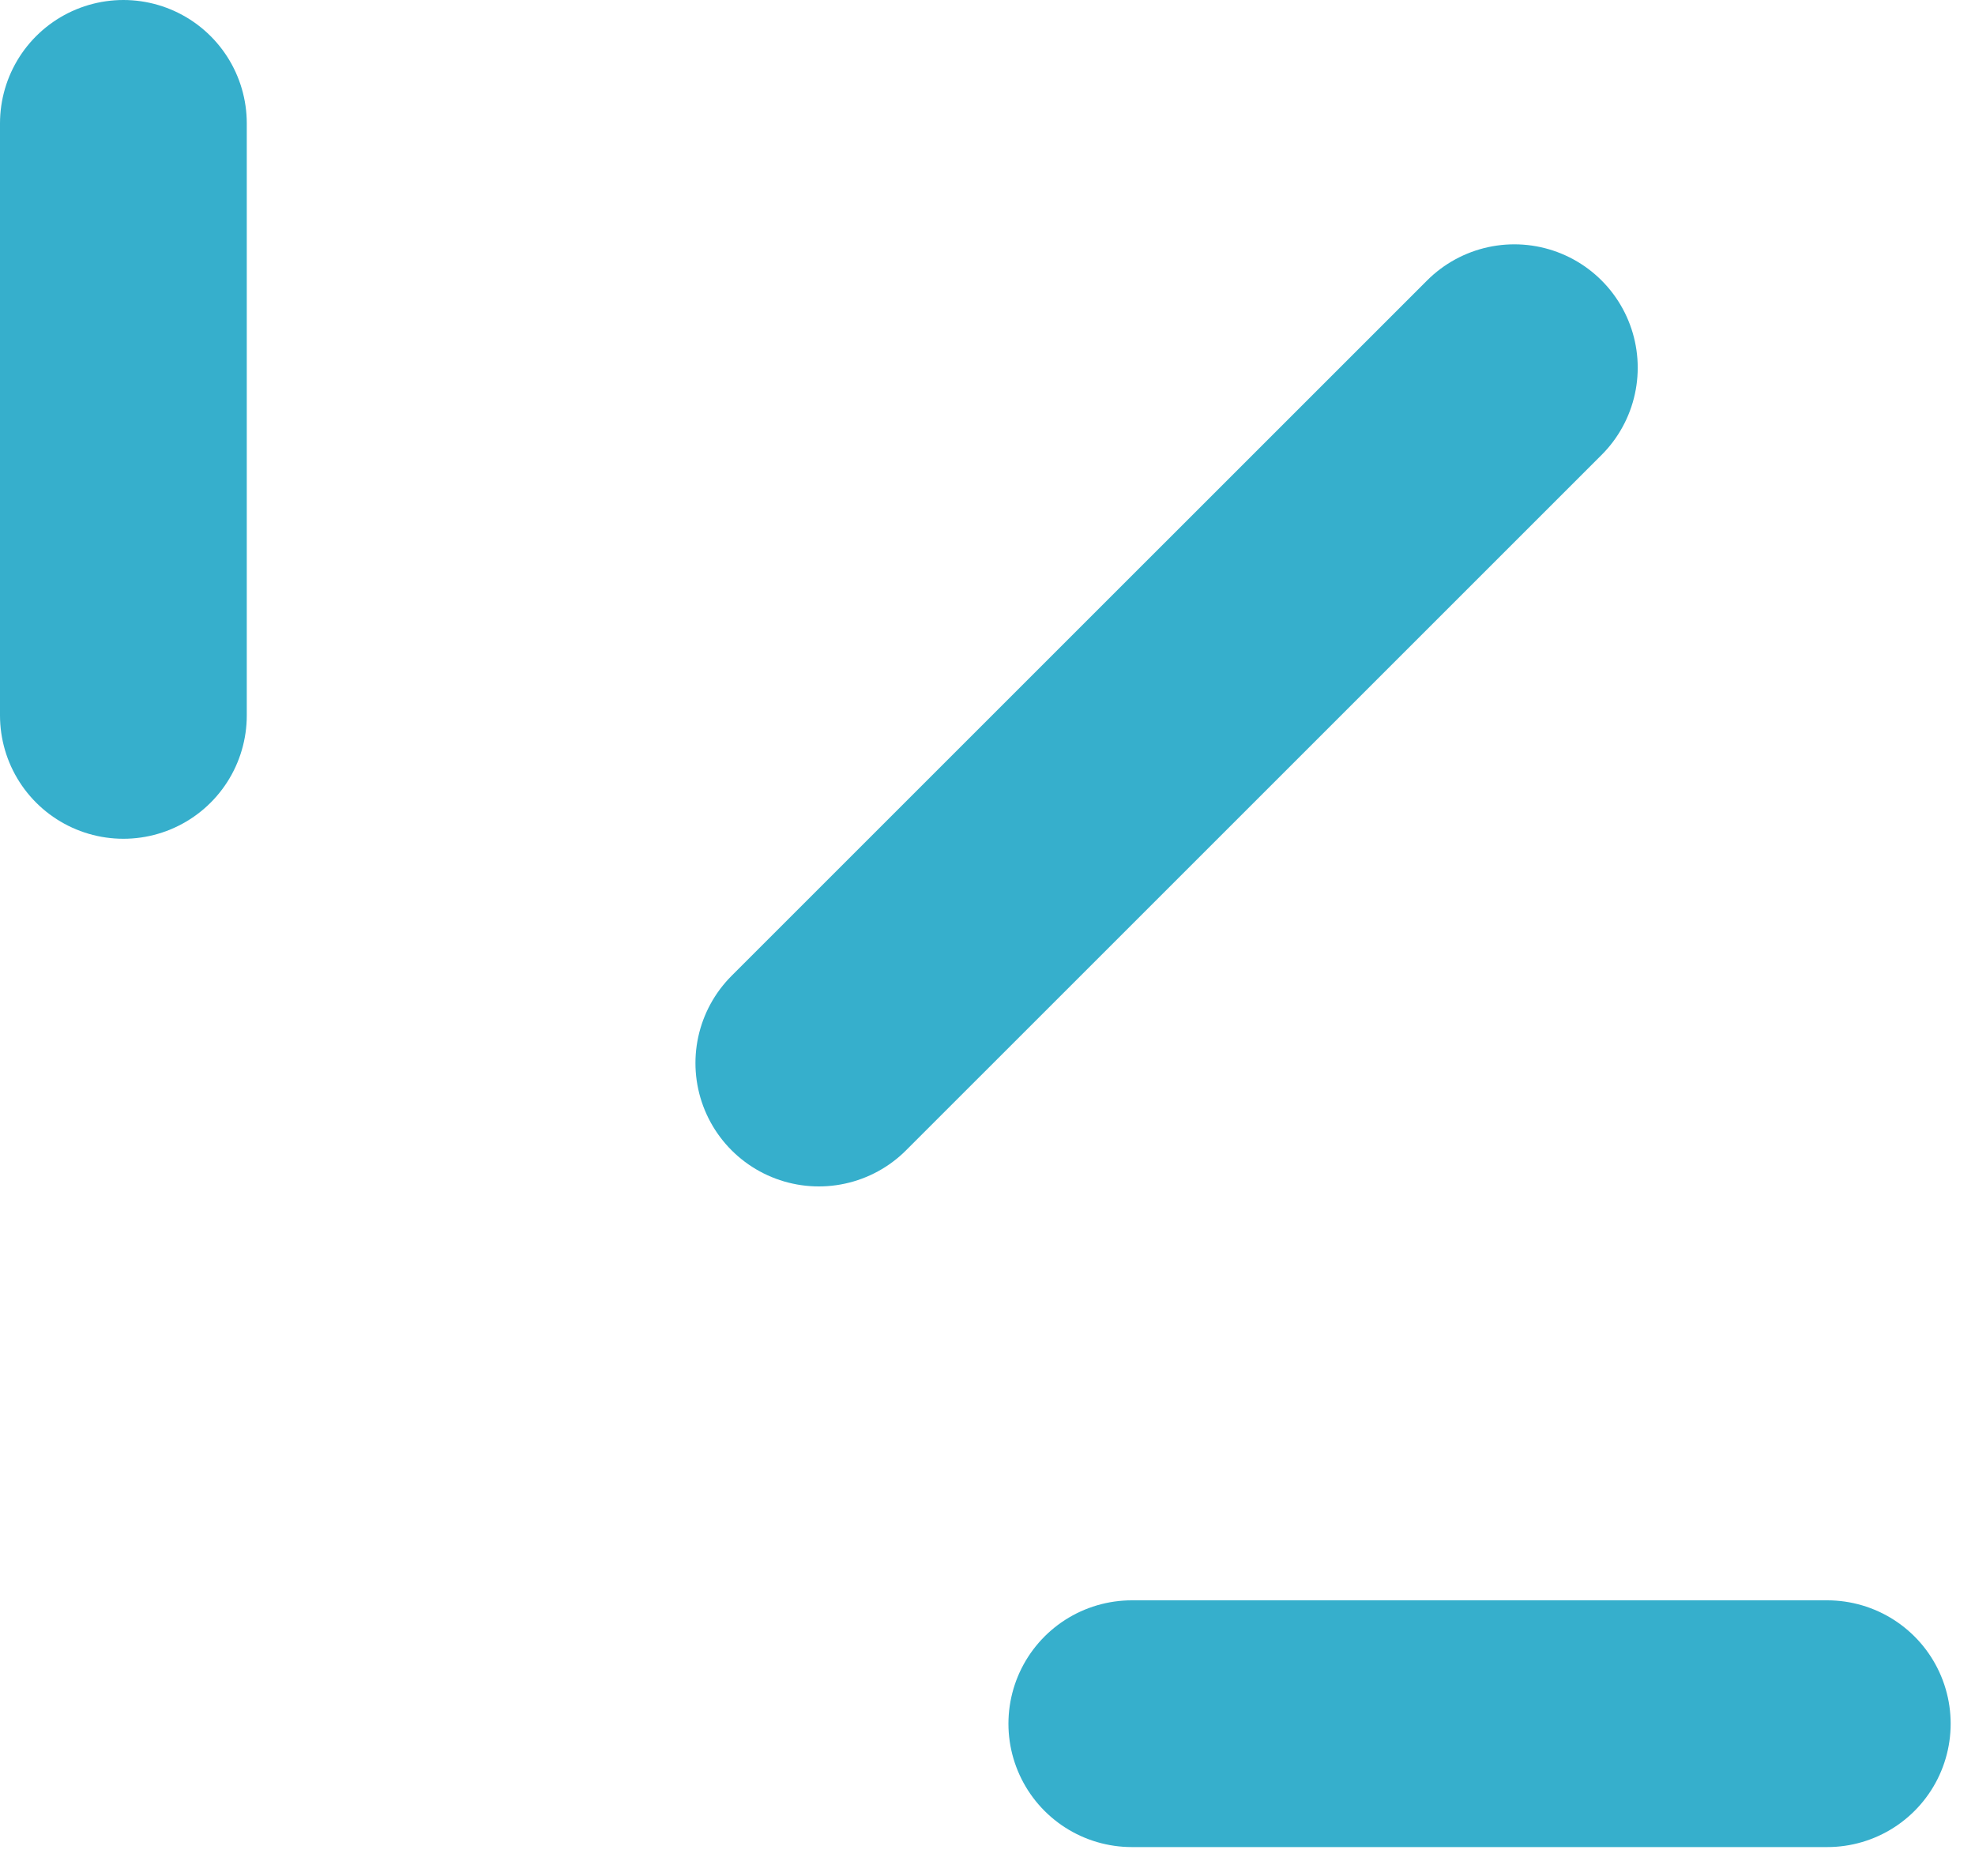
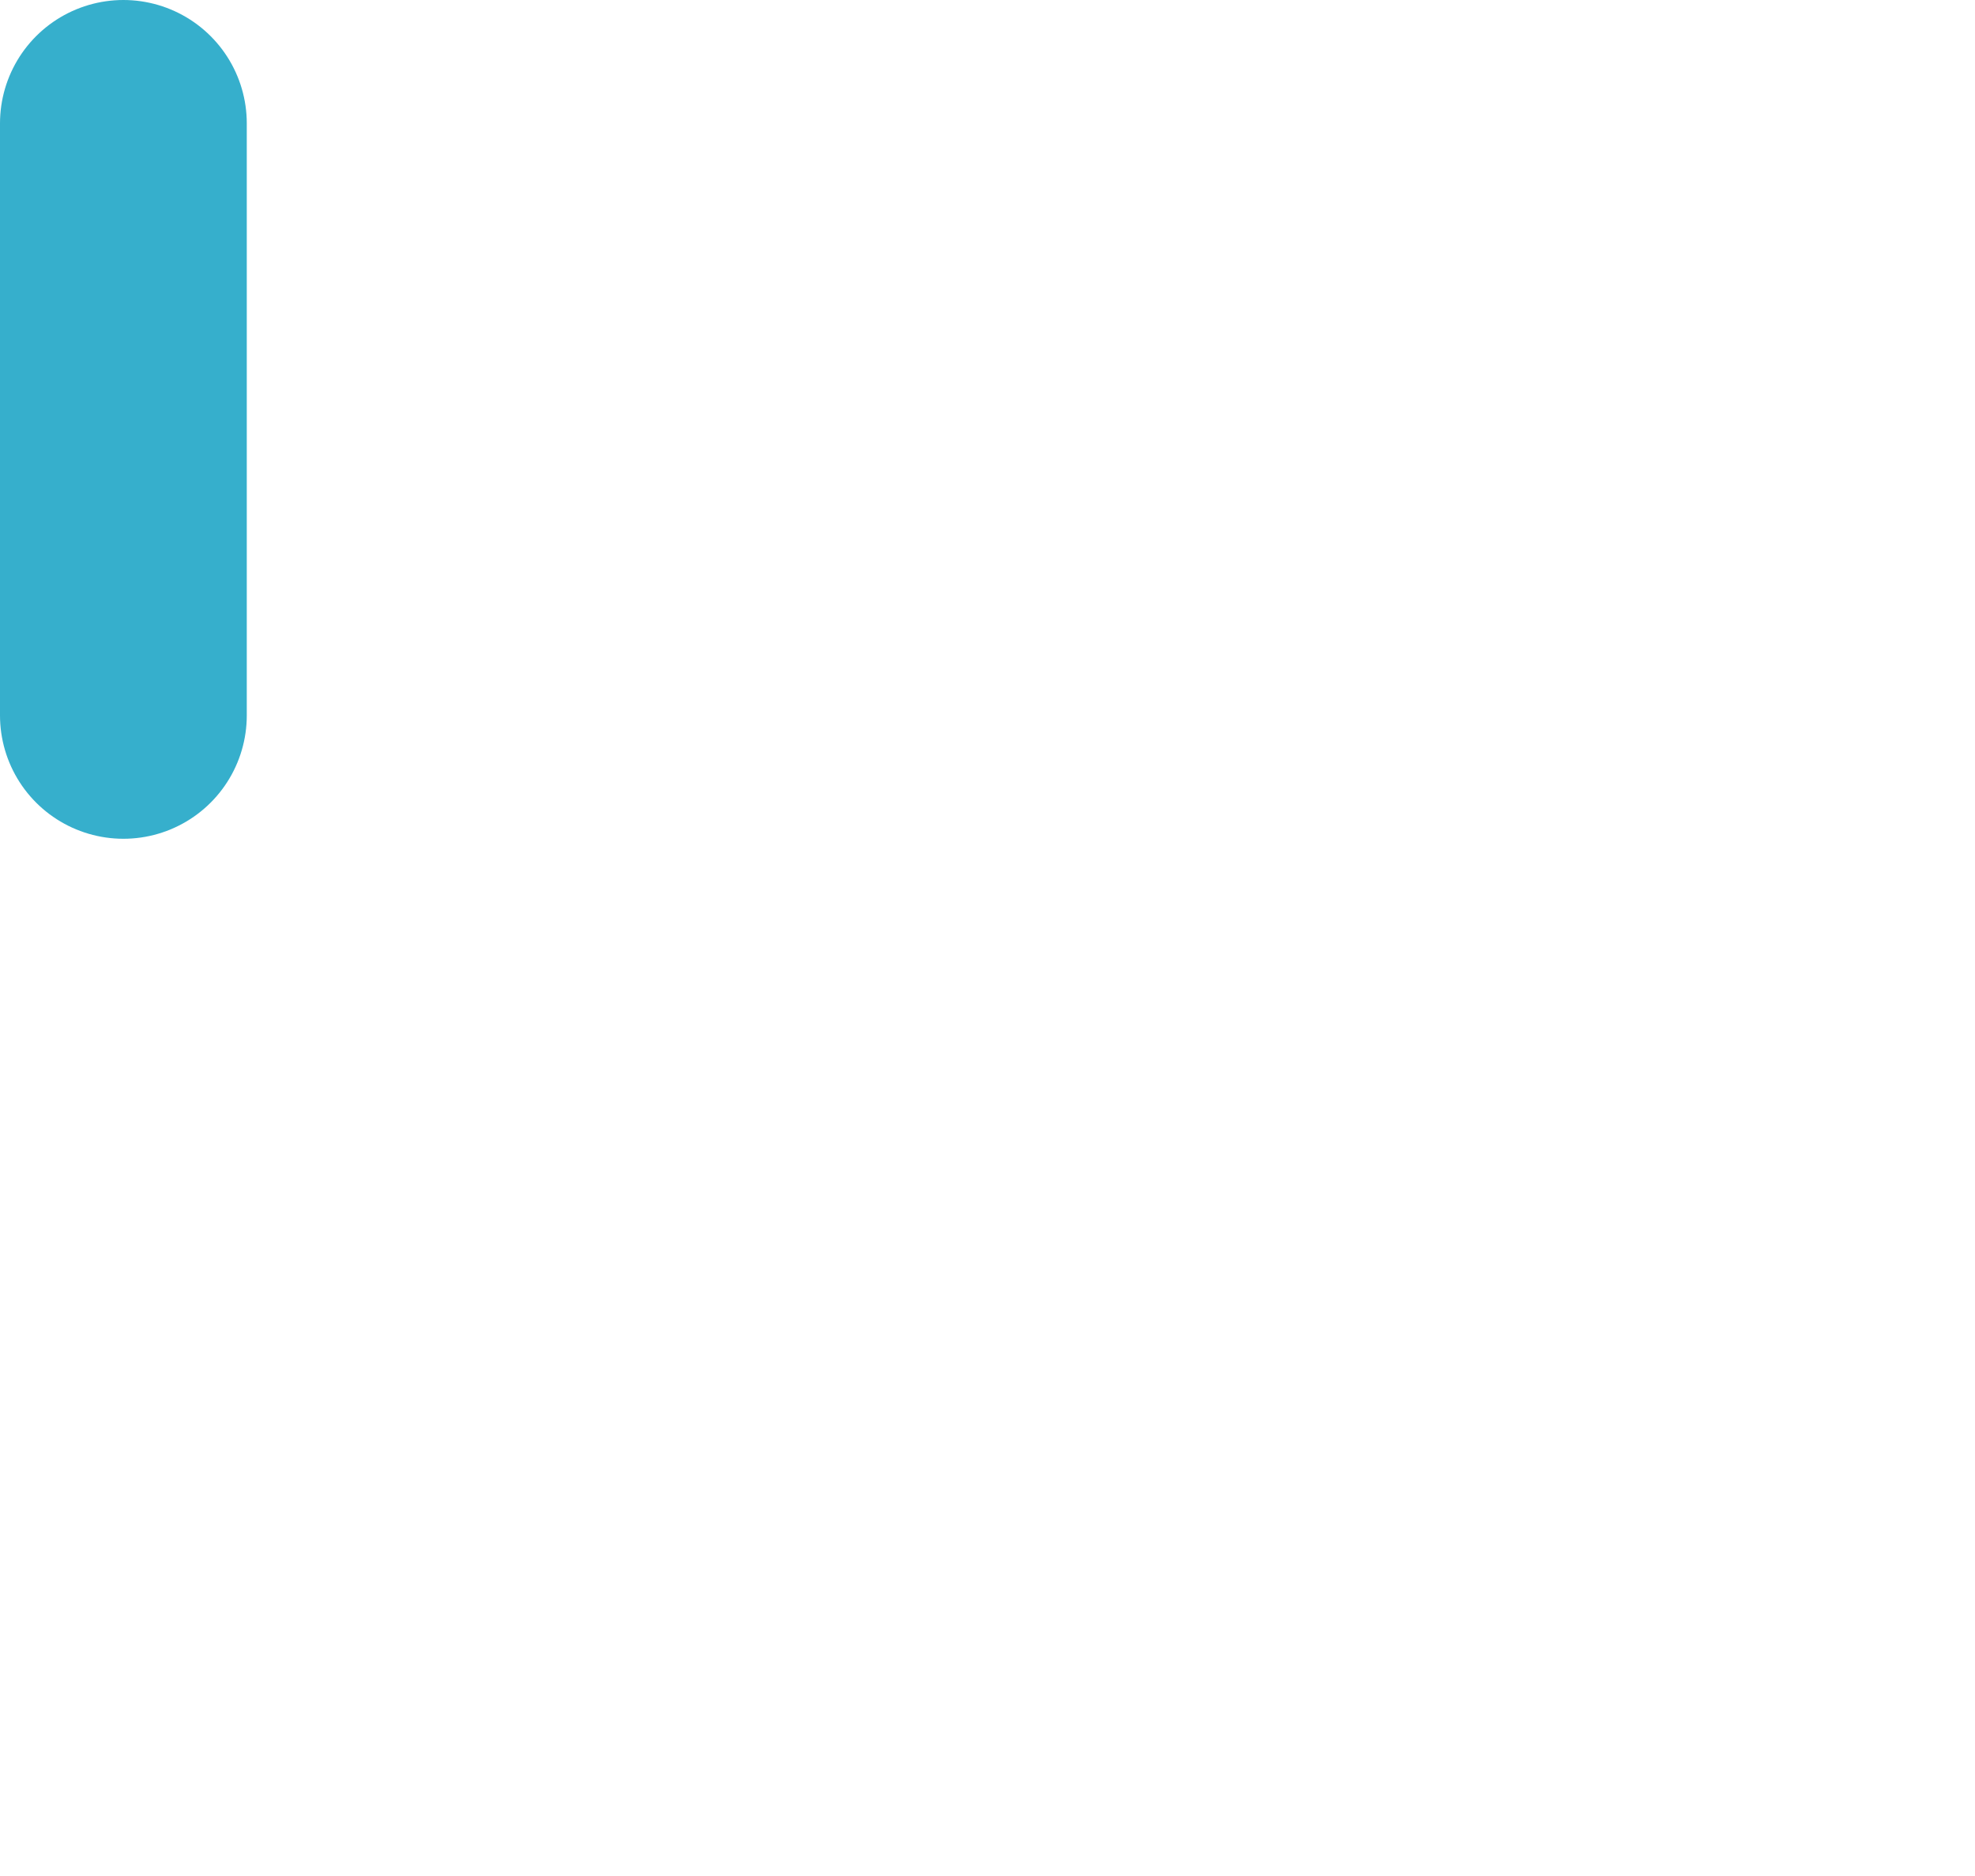
<svg xmlns="http://www.w3.org/2000/svg" width="40" height="38" viewBox="0 0 40 38" fill="none">
-   <path d="M22.923 34.915H37.008" stroke="#36AFCC" stroke-width="4.998" stroke-linecap="round" />
-   <path d="M16.584 21.533L30.67 7.448" stroke="#36AFCC" stroke-width="4.998" stroke-linecap="round" />
  <path d="M2.499 14.491L2.499 2.499" stroke="#36AFCC" stroke-width="4.998" stroke-linecap="round" />
</svg>